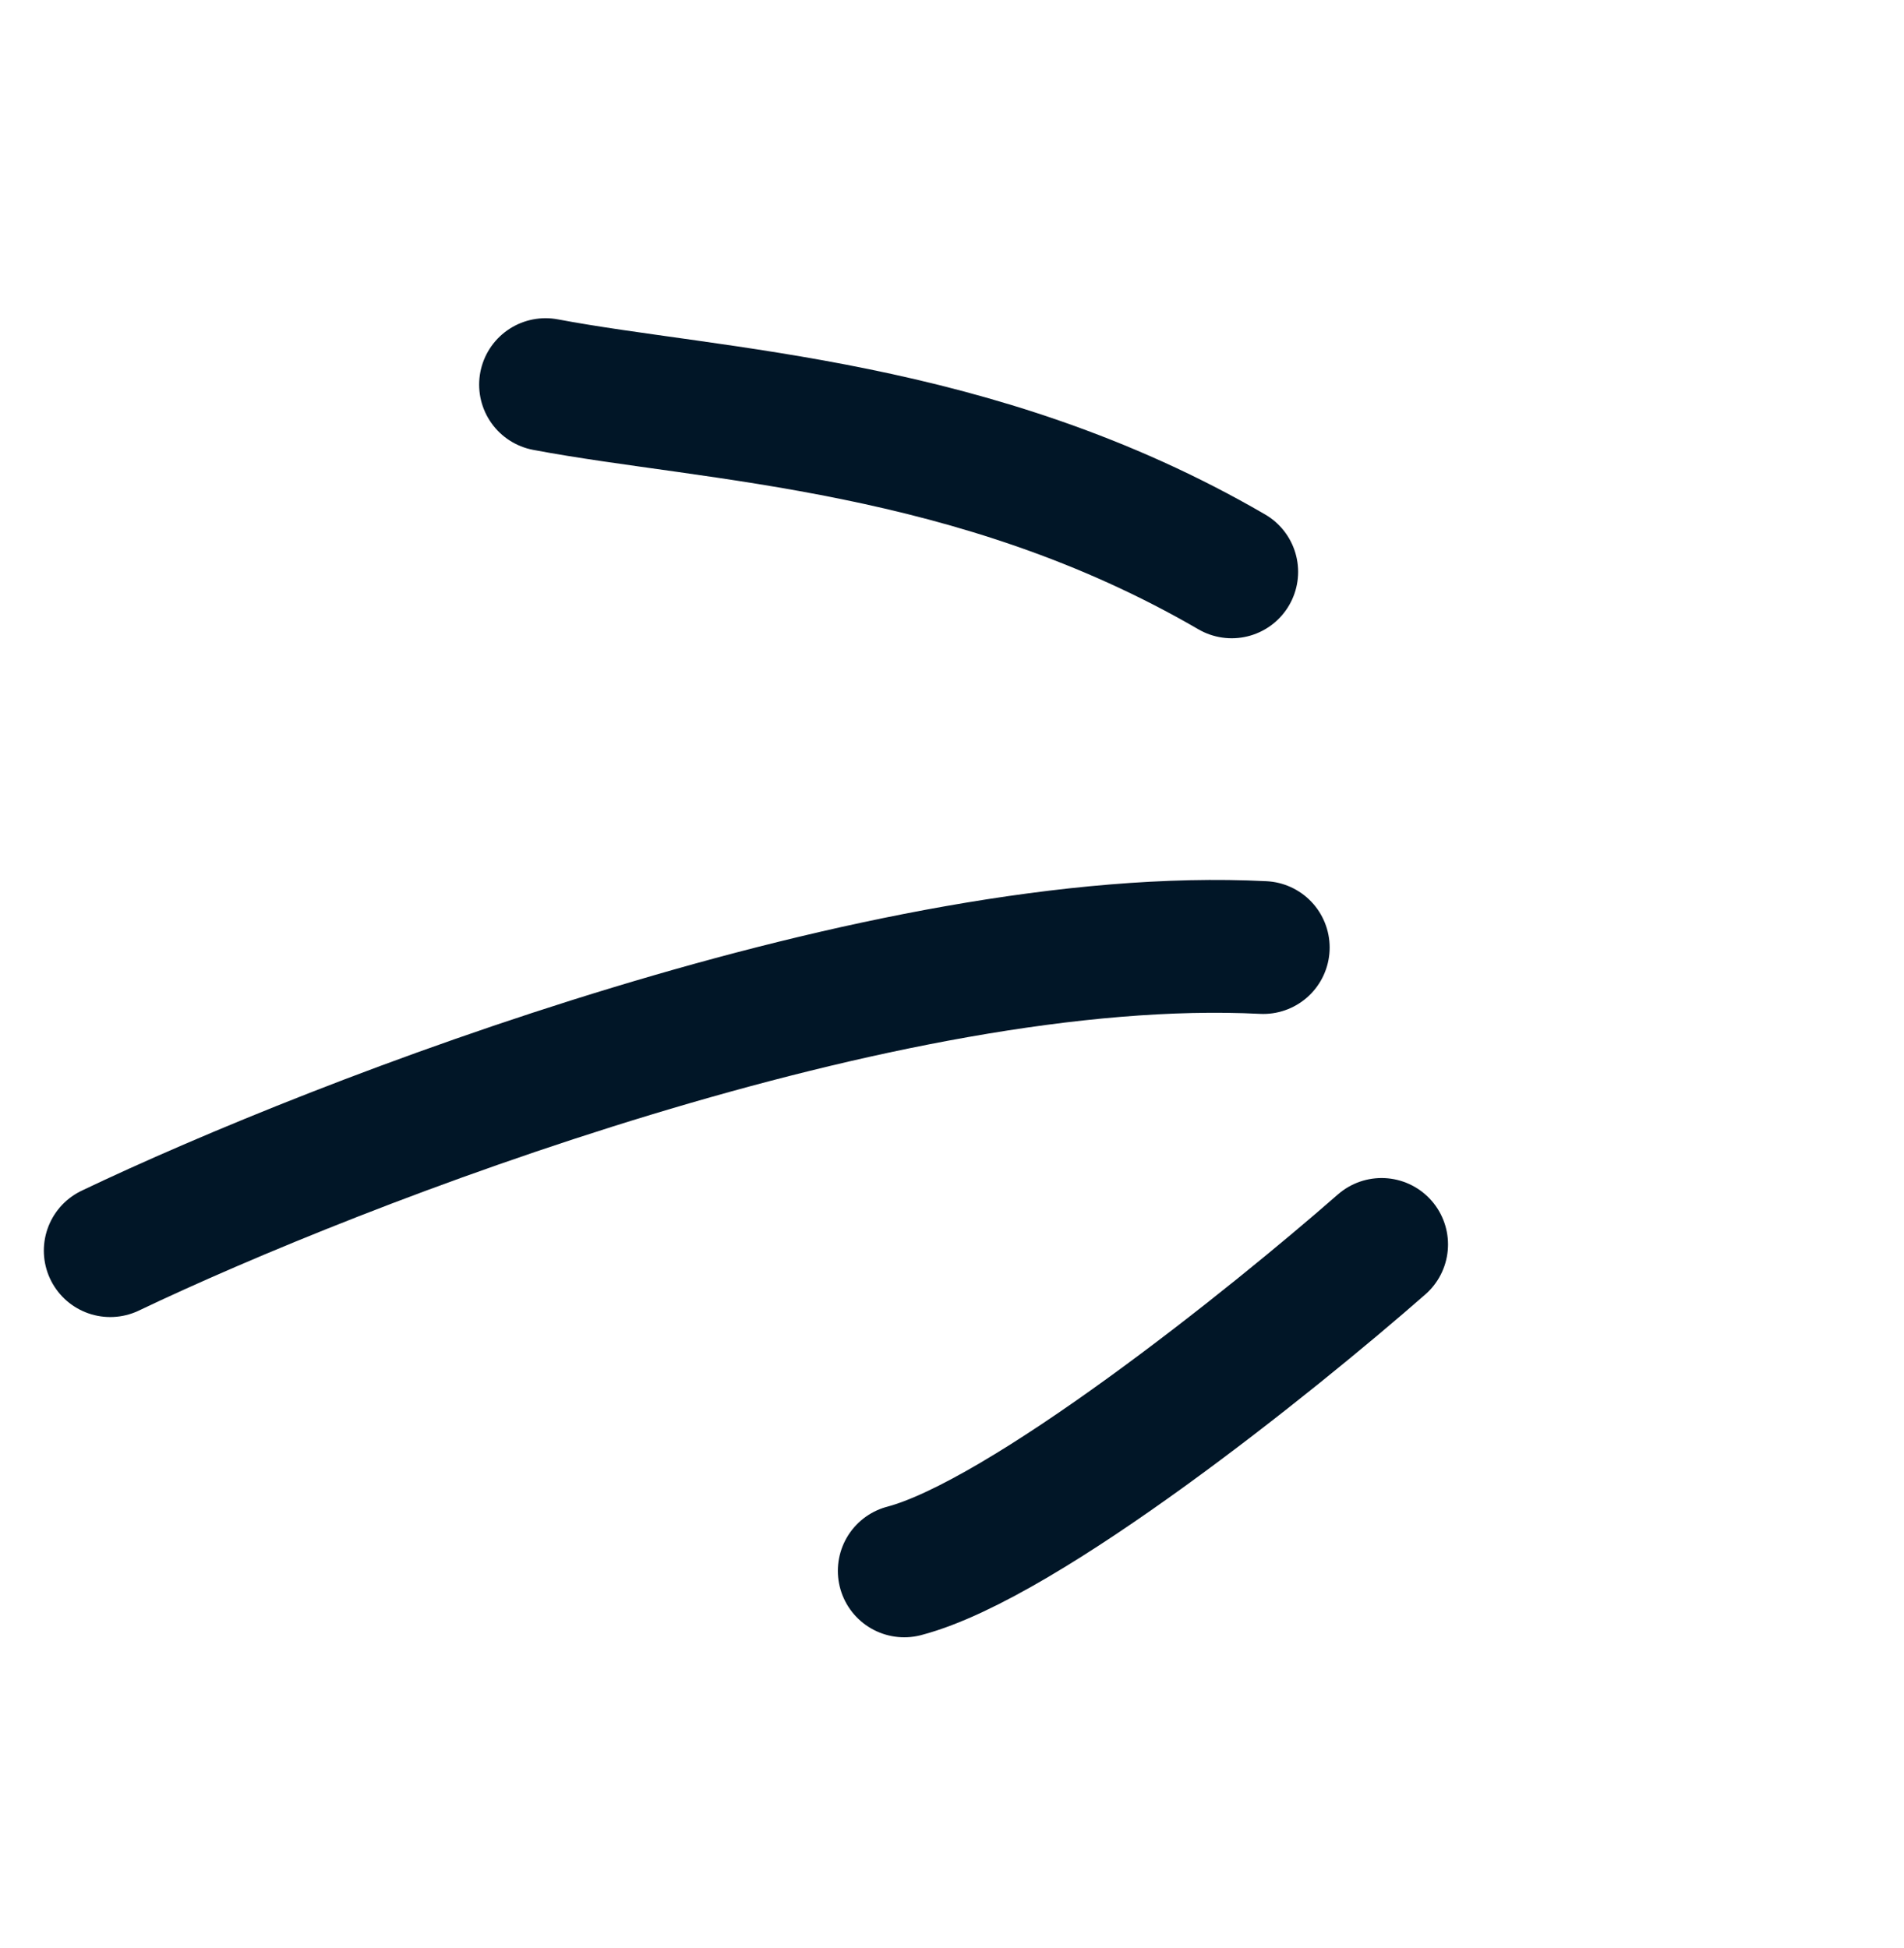
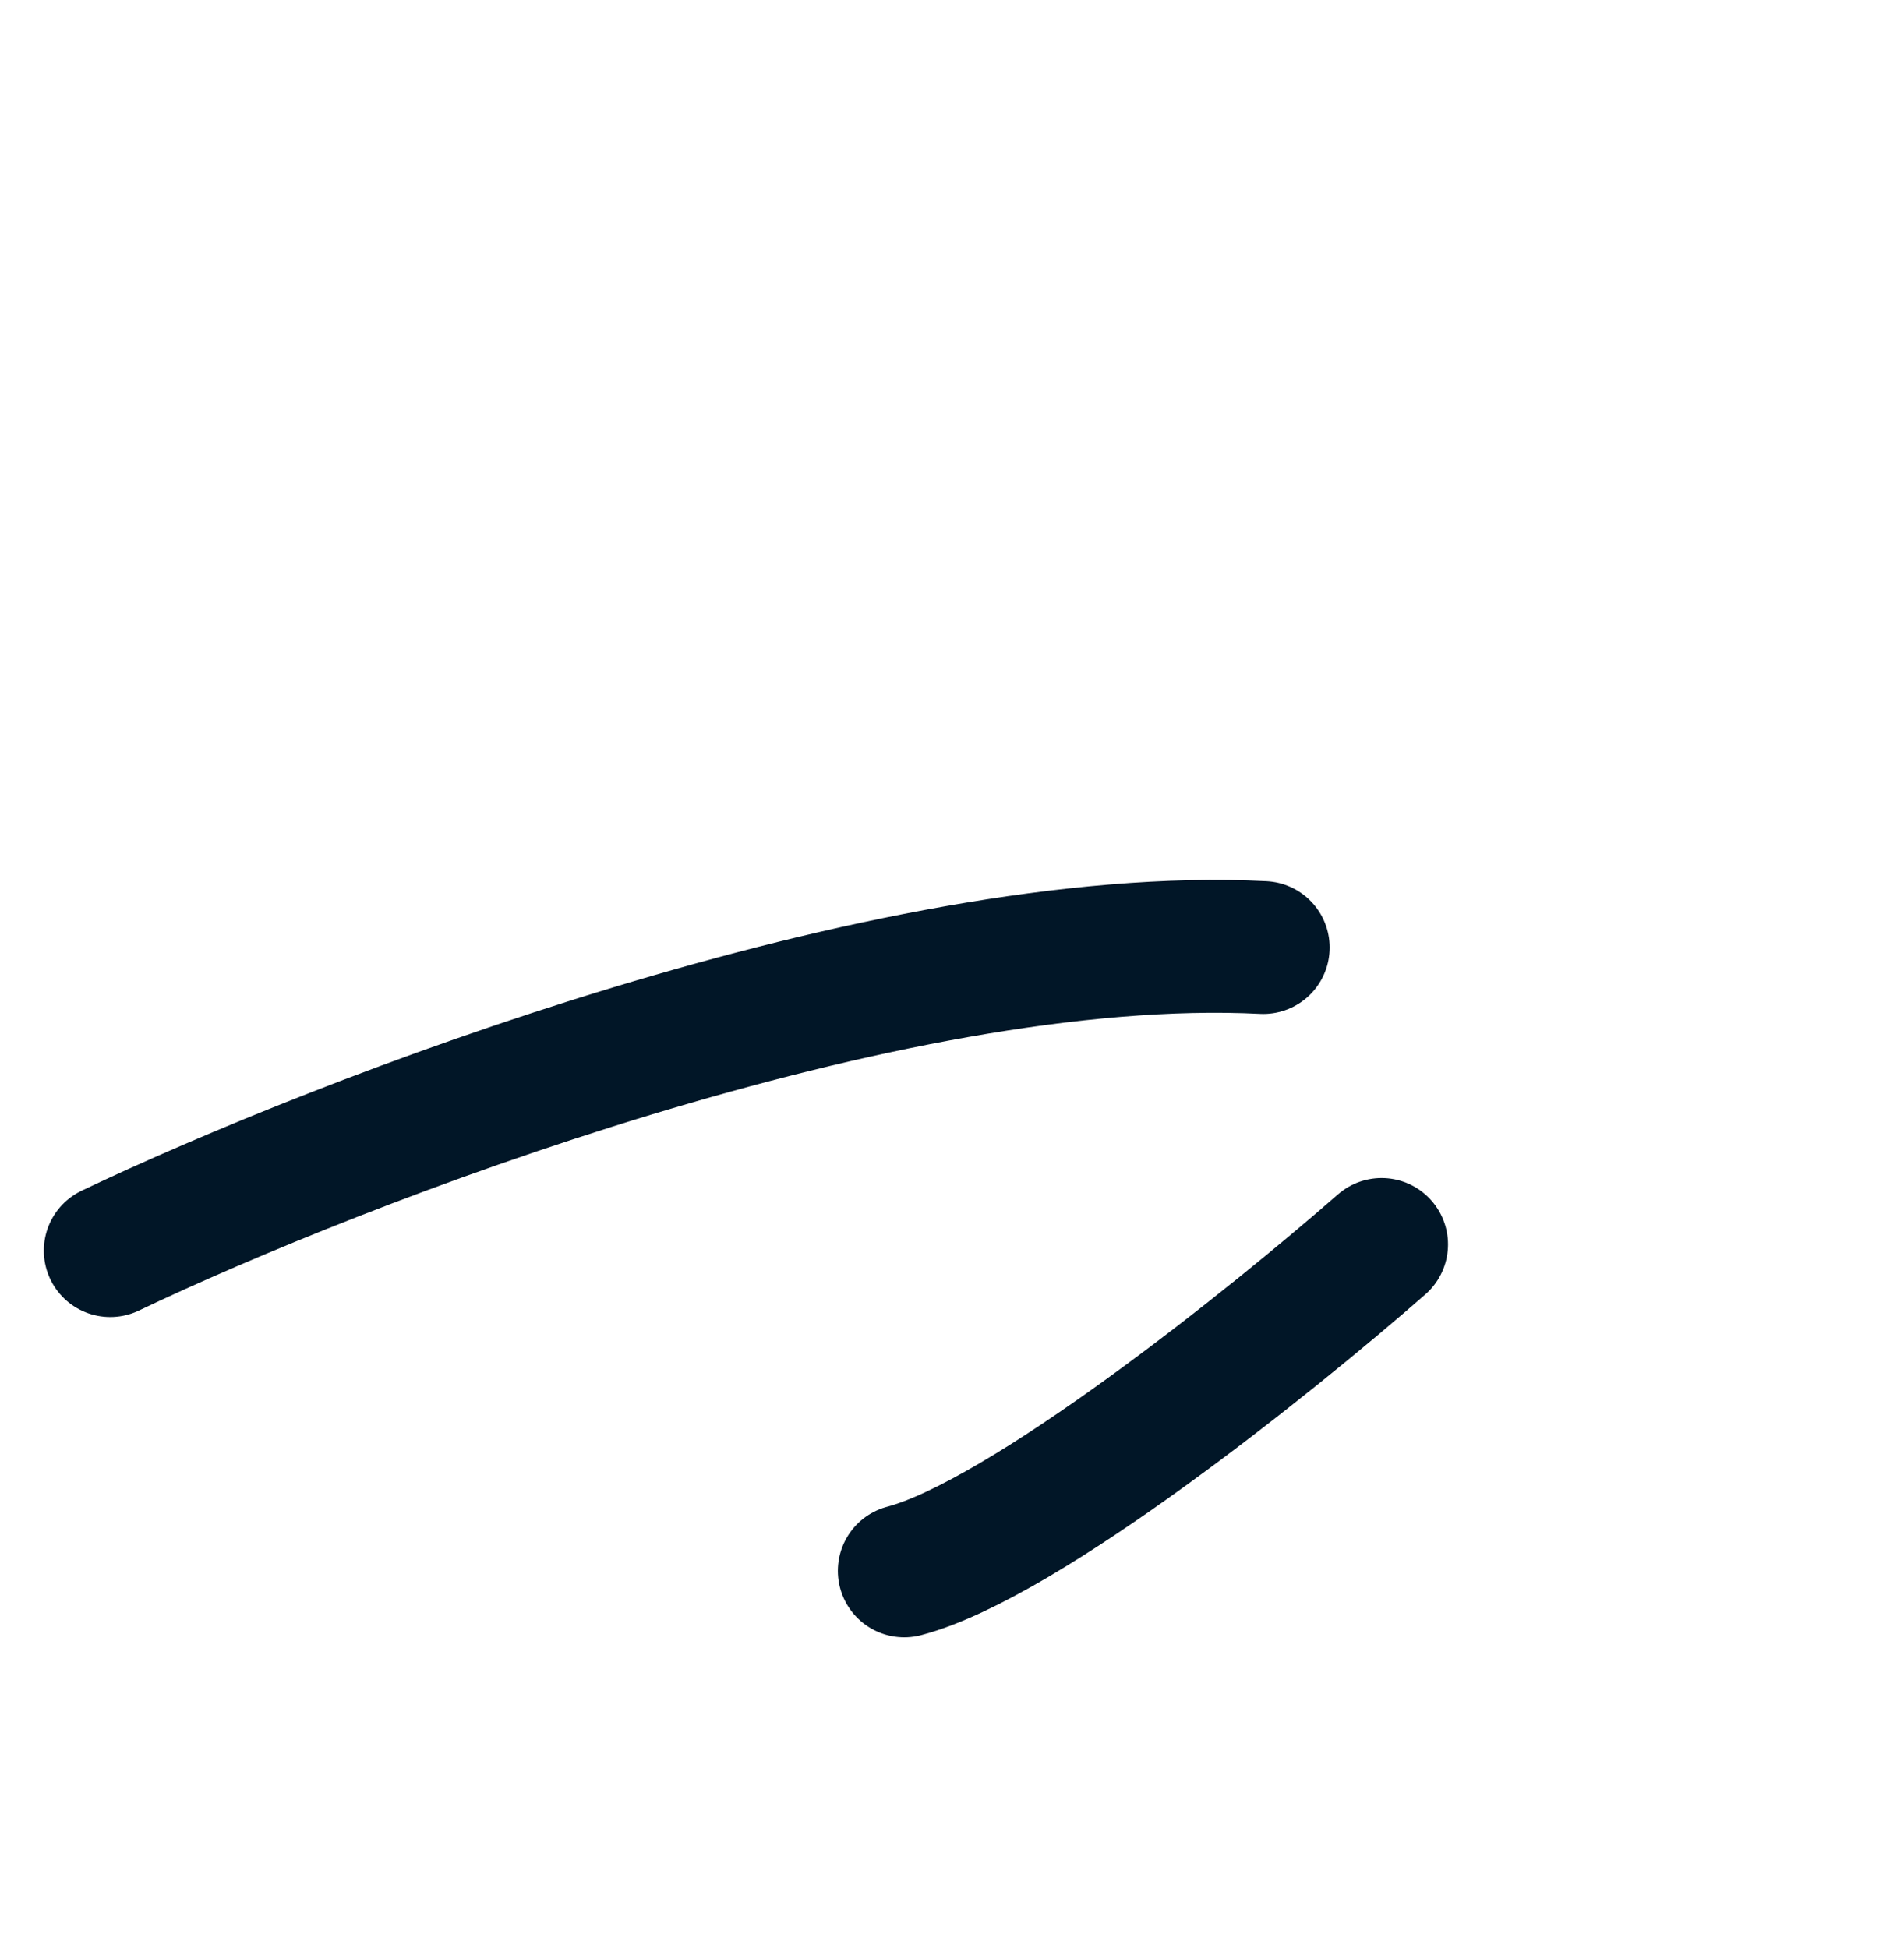
<svg xmlns="http://www.w3.org/2000/svg" width="43" height="44" viewBox="0 0 43 44" fill="none">
-   <path d="M12.321 8.687C16.096 9.401 22.017 9.545 27.817 12.916" stroke="#011627" stroke-width="3" stroke-linecap="round" />
  <path d="M2.49 28.247C7.643 25.787 20.065 20.973 28.529 21.401" stroke="#011627" stroke-width="3" stroke-linecap="round" />
  <path d="M31.202 28.107C28.736 30.268 23.127 34.769 20.422 35.48" stroke="#011627" stroke-width="3" stroke-linecap="round" />
</svg>